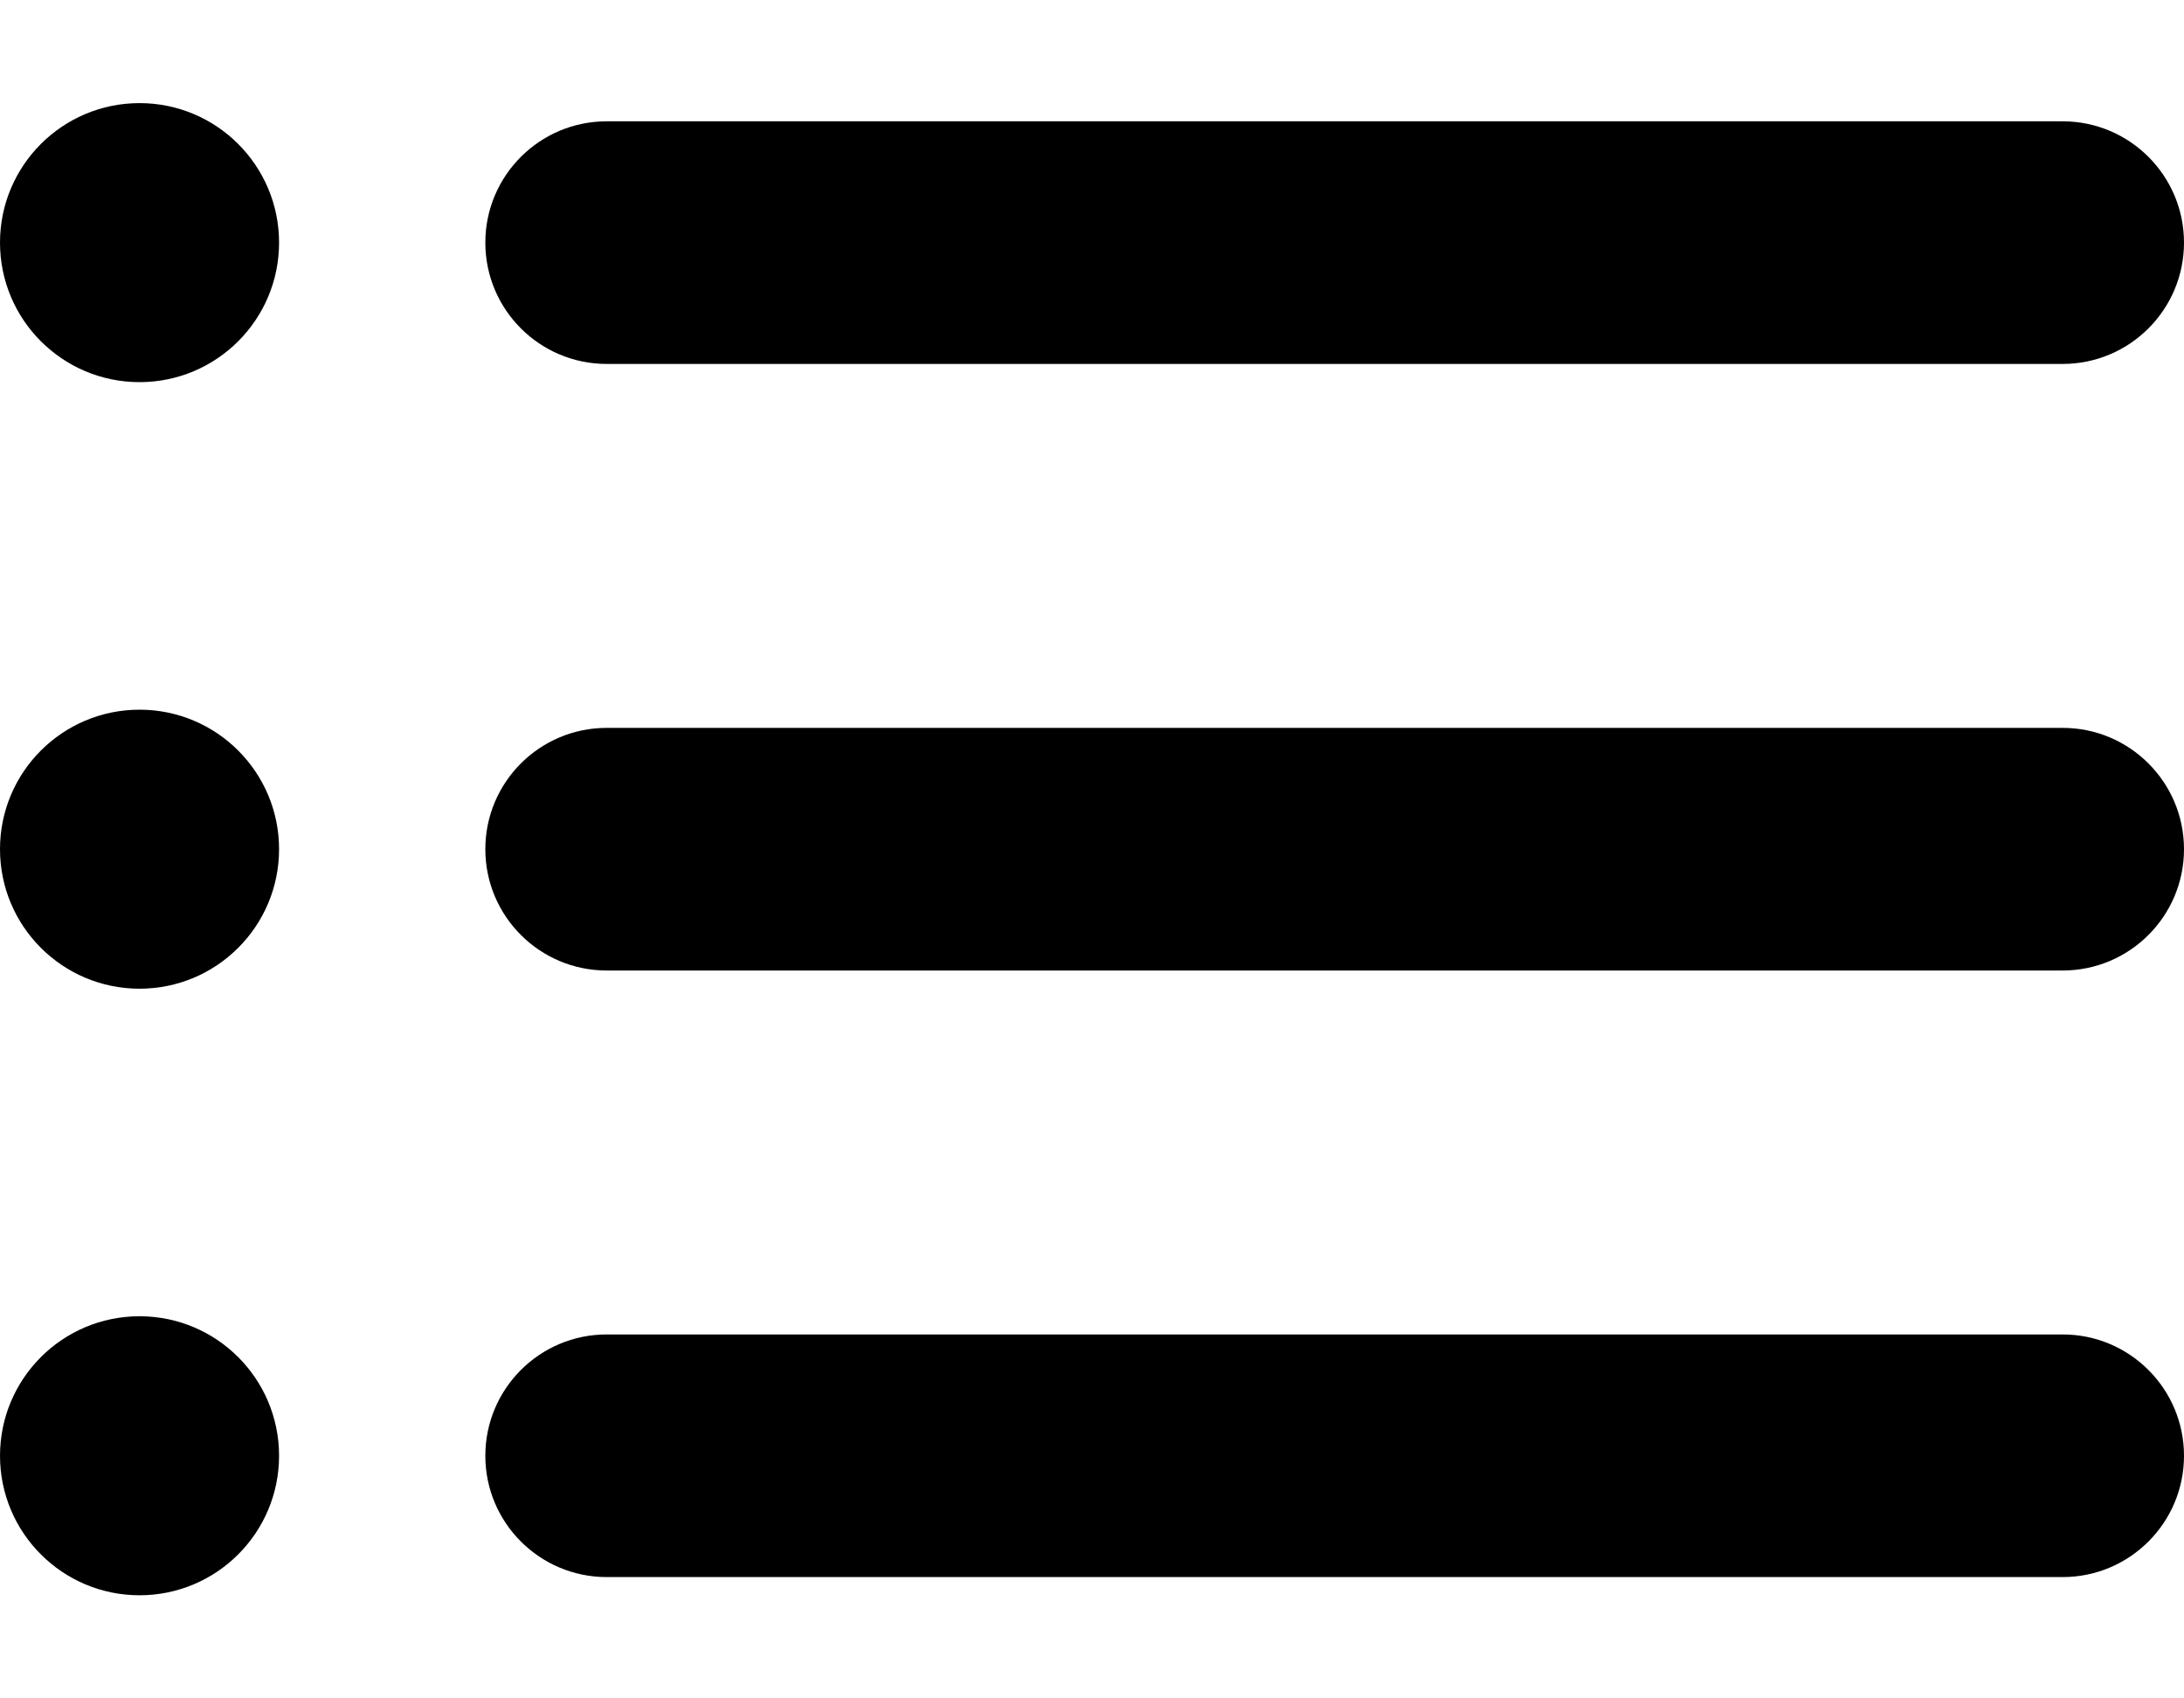
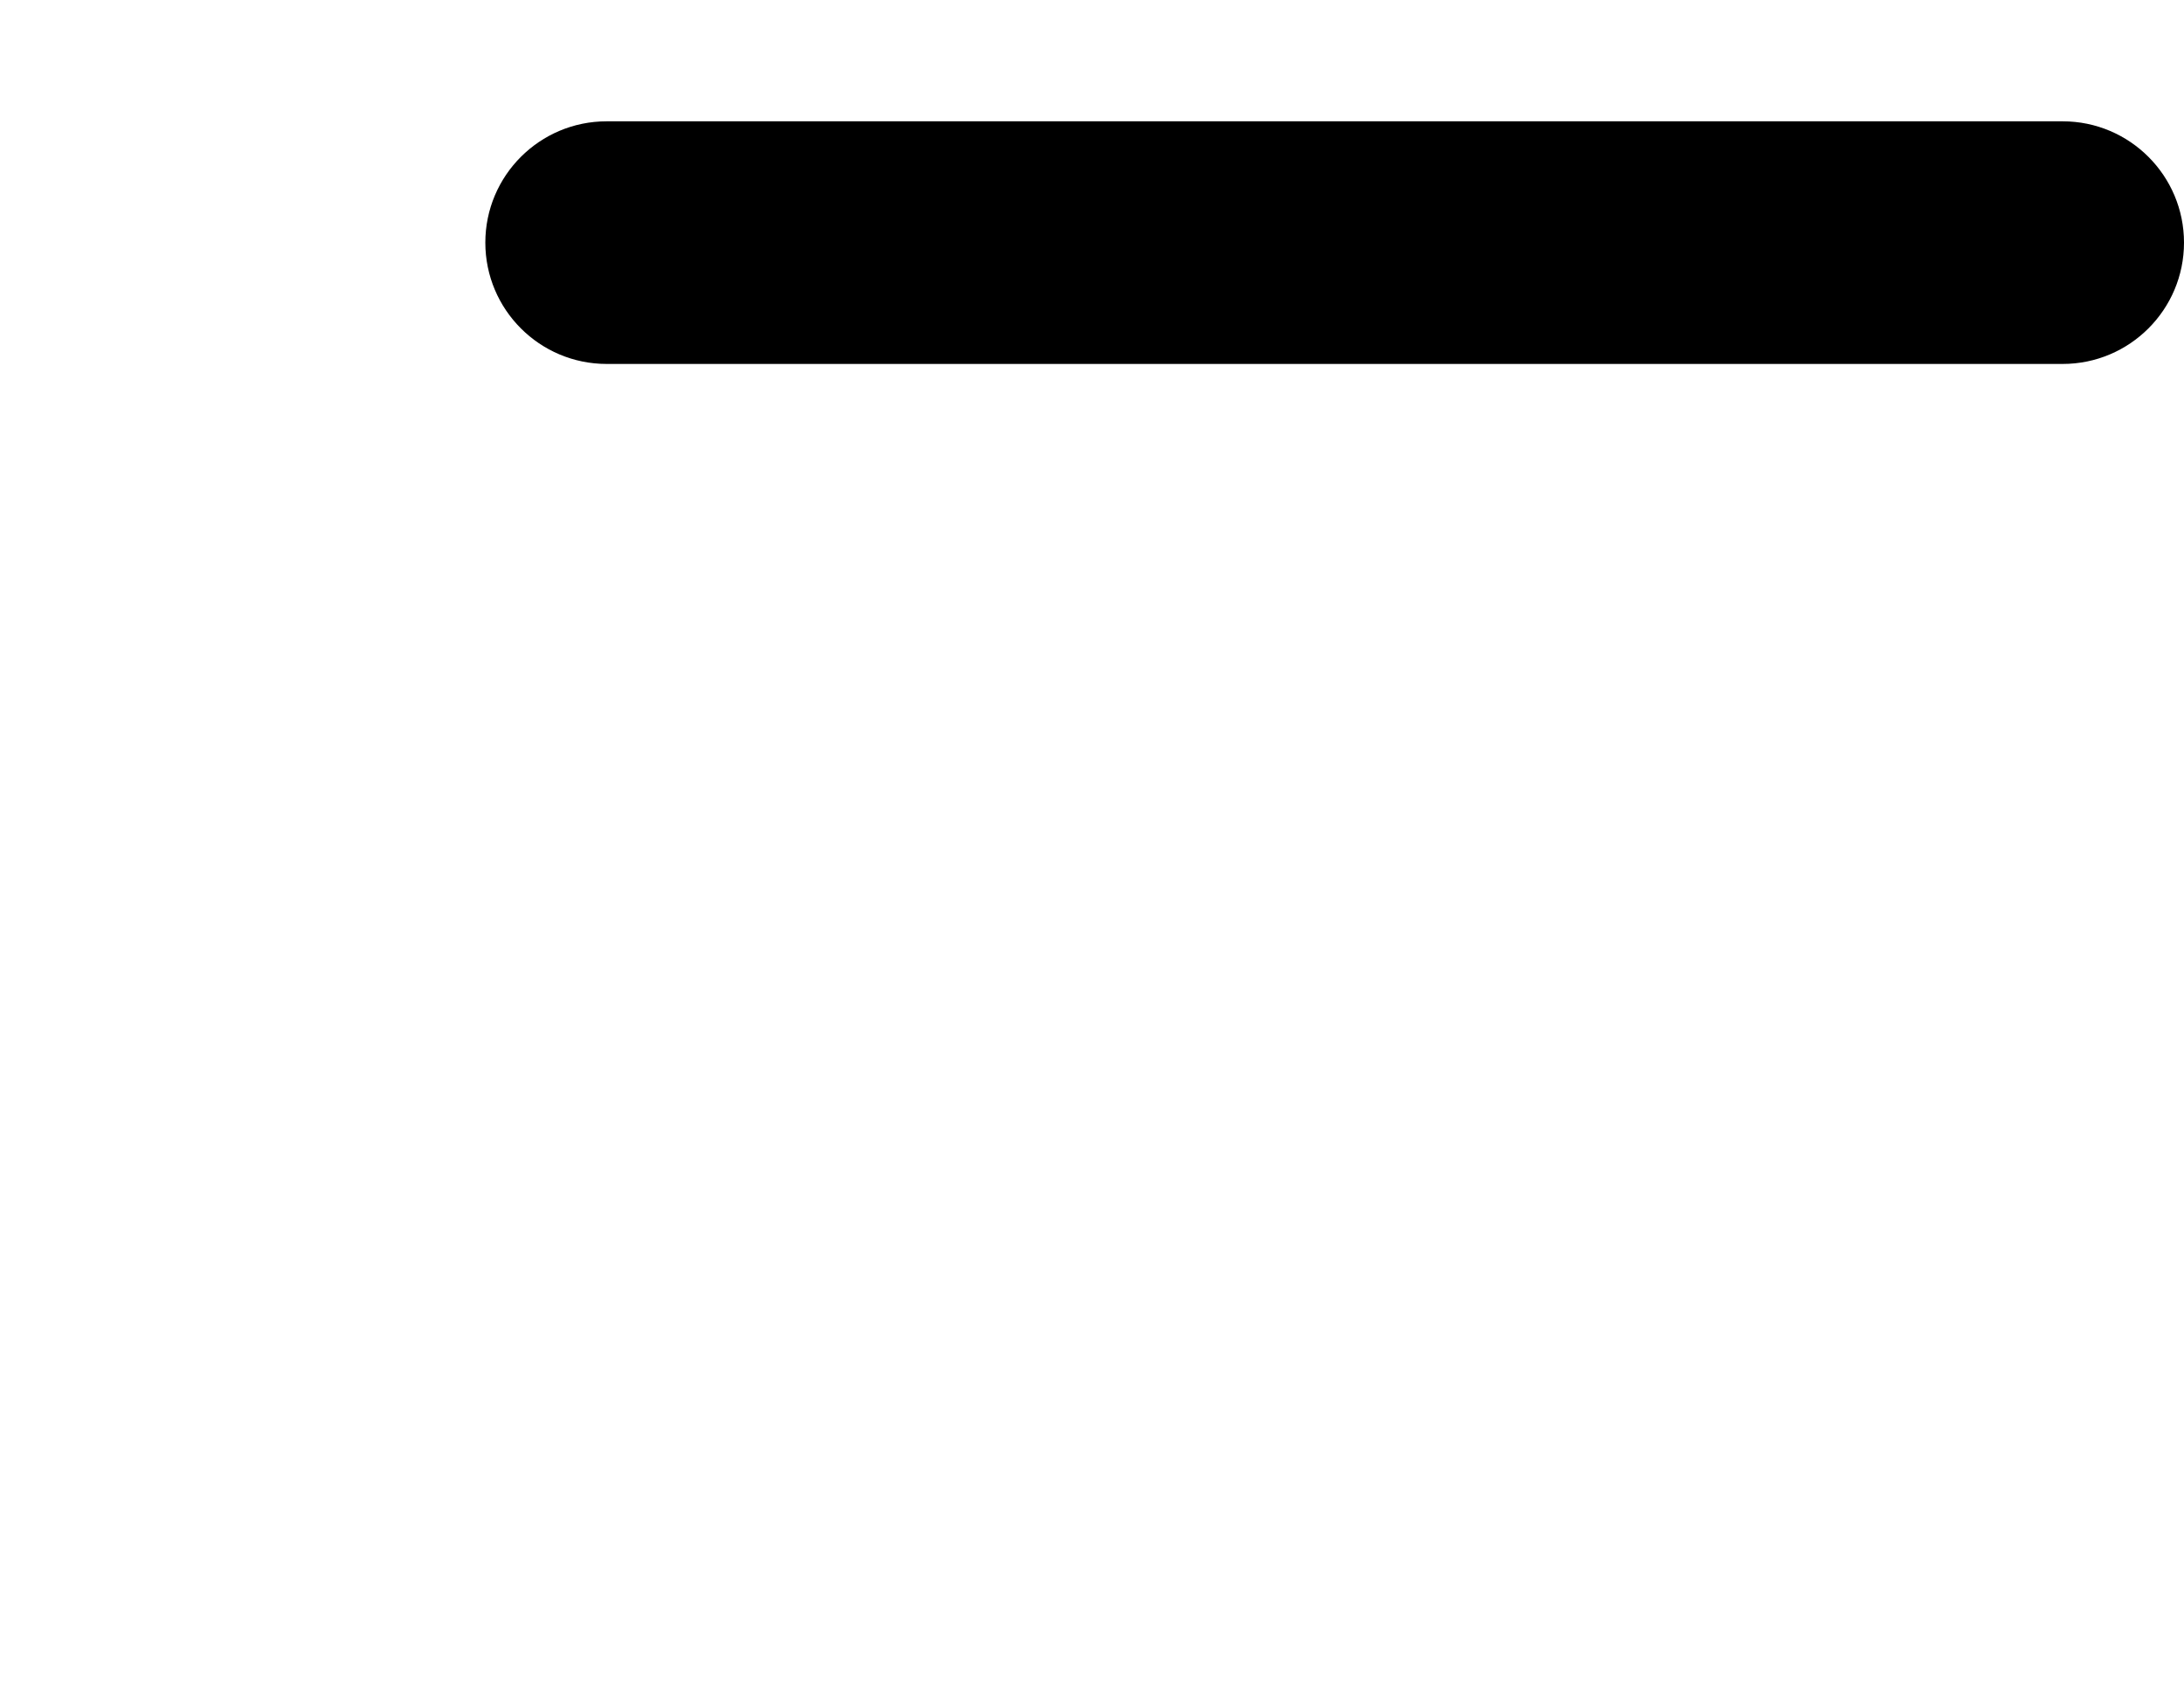
<svg xmlns="http://www.w3.org/2000/svg" width="18" height="14" viewBox="0 0 18 14" fill="none">
-   <path d="M0 2C0 1.365 0.515 0.85 1.15 0.85C1.785 0.85 2.3 1.365 2.3 2C2.3 2.635 1.785 3.15 1.15 3.15C0.515 3.15 0 2.635 0 2Z" fill="black" />
  <path d="M4 2C4 1.448 4.448 1 5 1H17C17.552 1 18 1.448 18 2C18 2.552 17.552 3 17 3H5C4.448 3 4 2.552 4 2Z" fill="black" />
-   <path d="M0 7C0 6.365 0.515 5.85 1.15 5.85C1.785 5.85 2.3 6.365 2.3 7C2.3 7.635 1.785 8.15 1.15 8.15C0.515 8.15 0 7.635 0 7Z" fill="black" />
-   <path d="M5 6C4.448 6 4 6.448 4 7C4 7.552 4.448 8 5 8H17C17.552 8 18 7.552 18 7C18 6.448 17.552 6 17 6H5Z" fill="black" />
-   <path d="M4 12C4 11.448 4.448 11 5 11H17C17.552 11 18 11.448 18 12C18 12.552 17.552 13 17 13H5C4.448 13 4 12.552 4 12Z" fill="black" />
-   <path d="M7.32422e-05 12C7.32422e-05 11.365 0.515 10.85 1.15 10.85C1.785 10.85 2.3 11.365 2.3 12C2.3 12.635 1.785 13.15 1.15 13.15C0.515 13.15 7.32422e-05 12.635 7.32422e-05 12Z" fill="black" />
</svg>